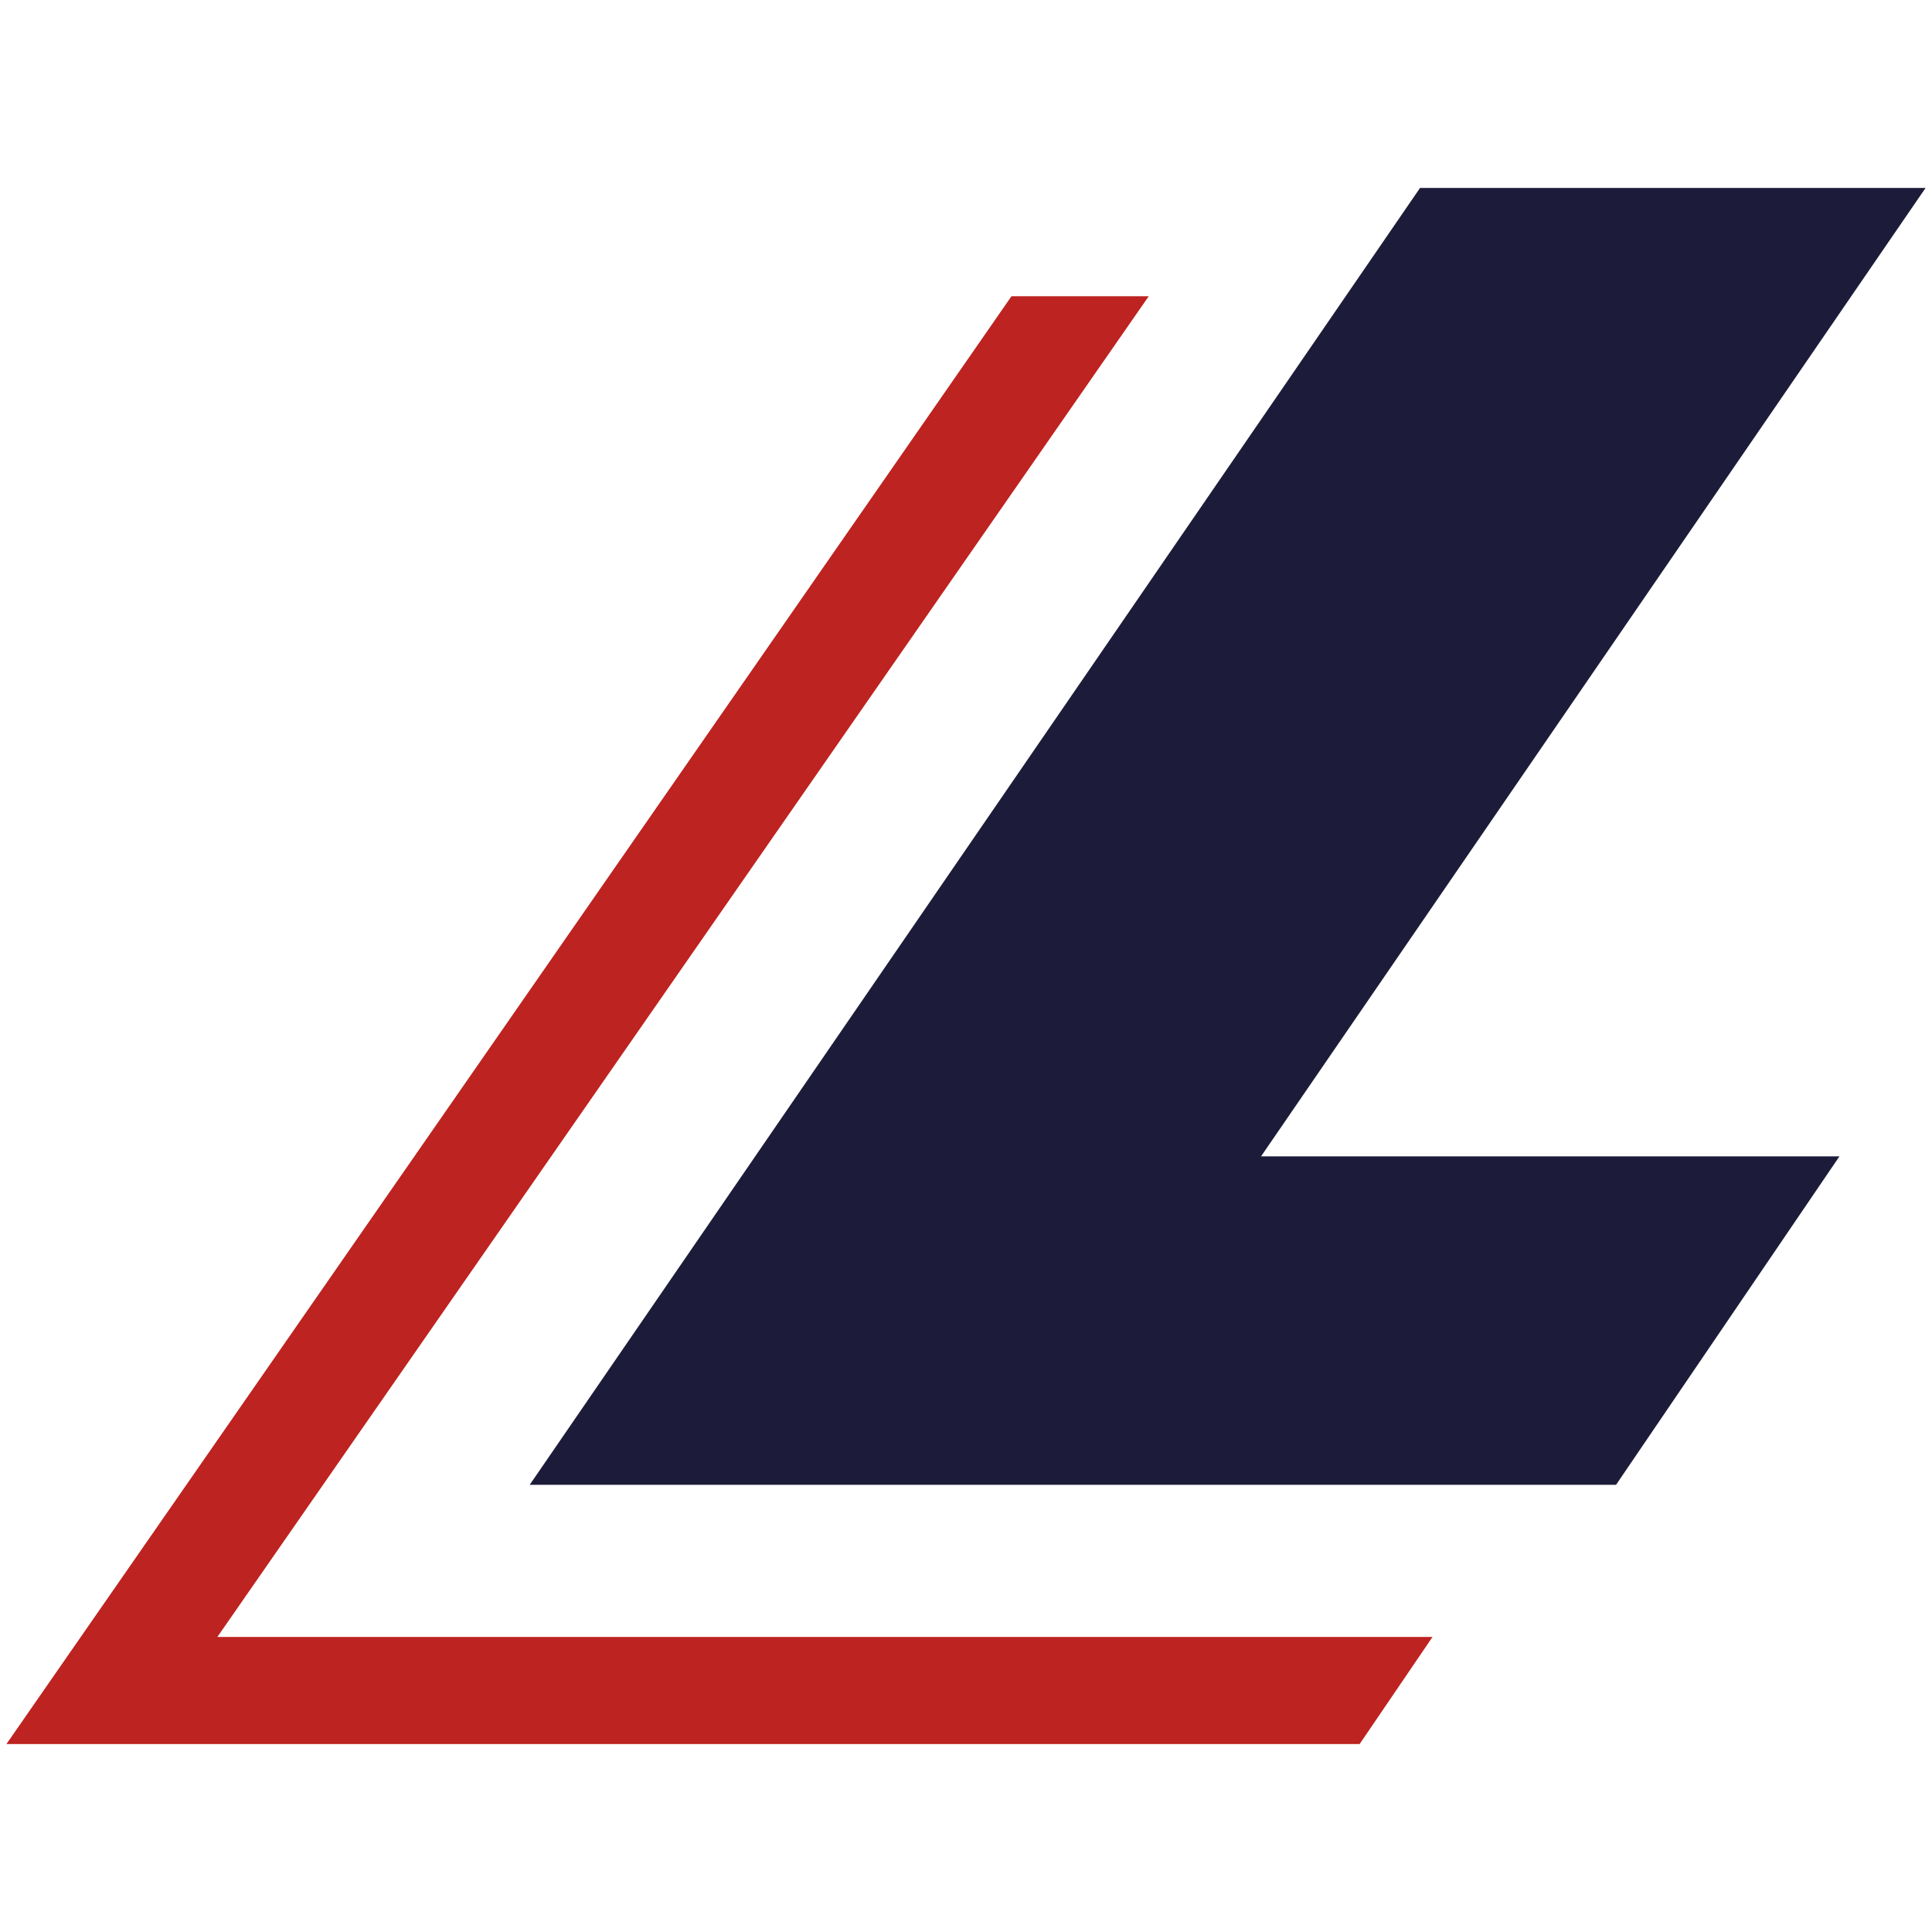
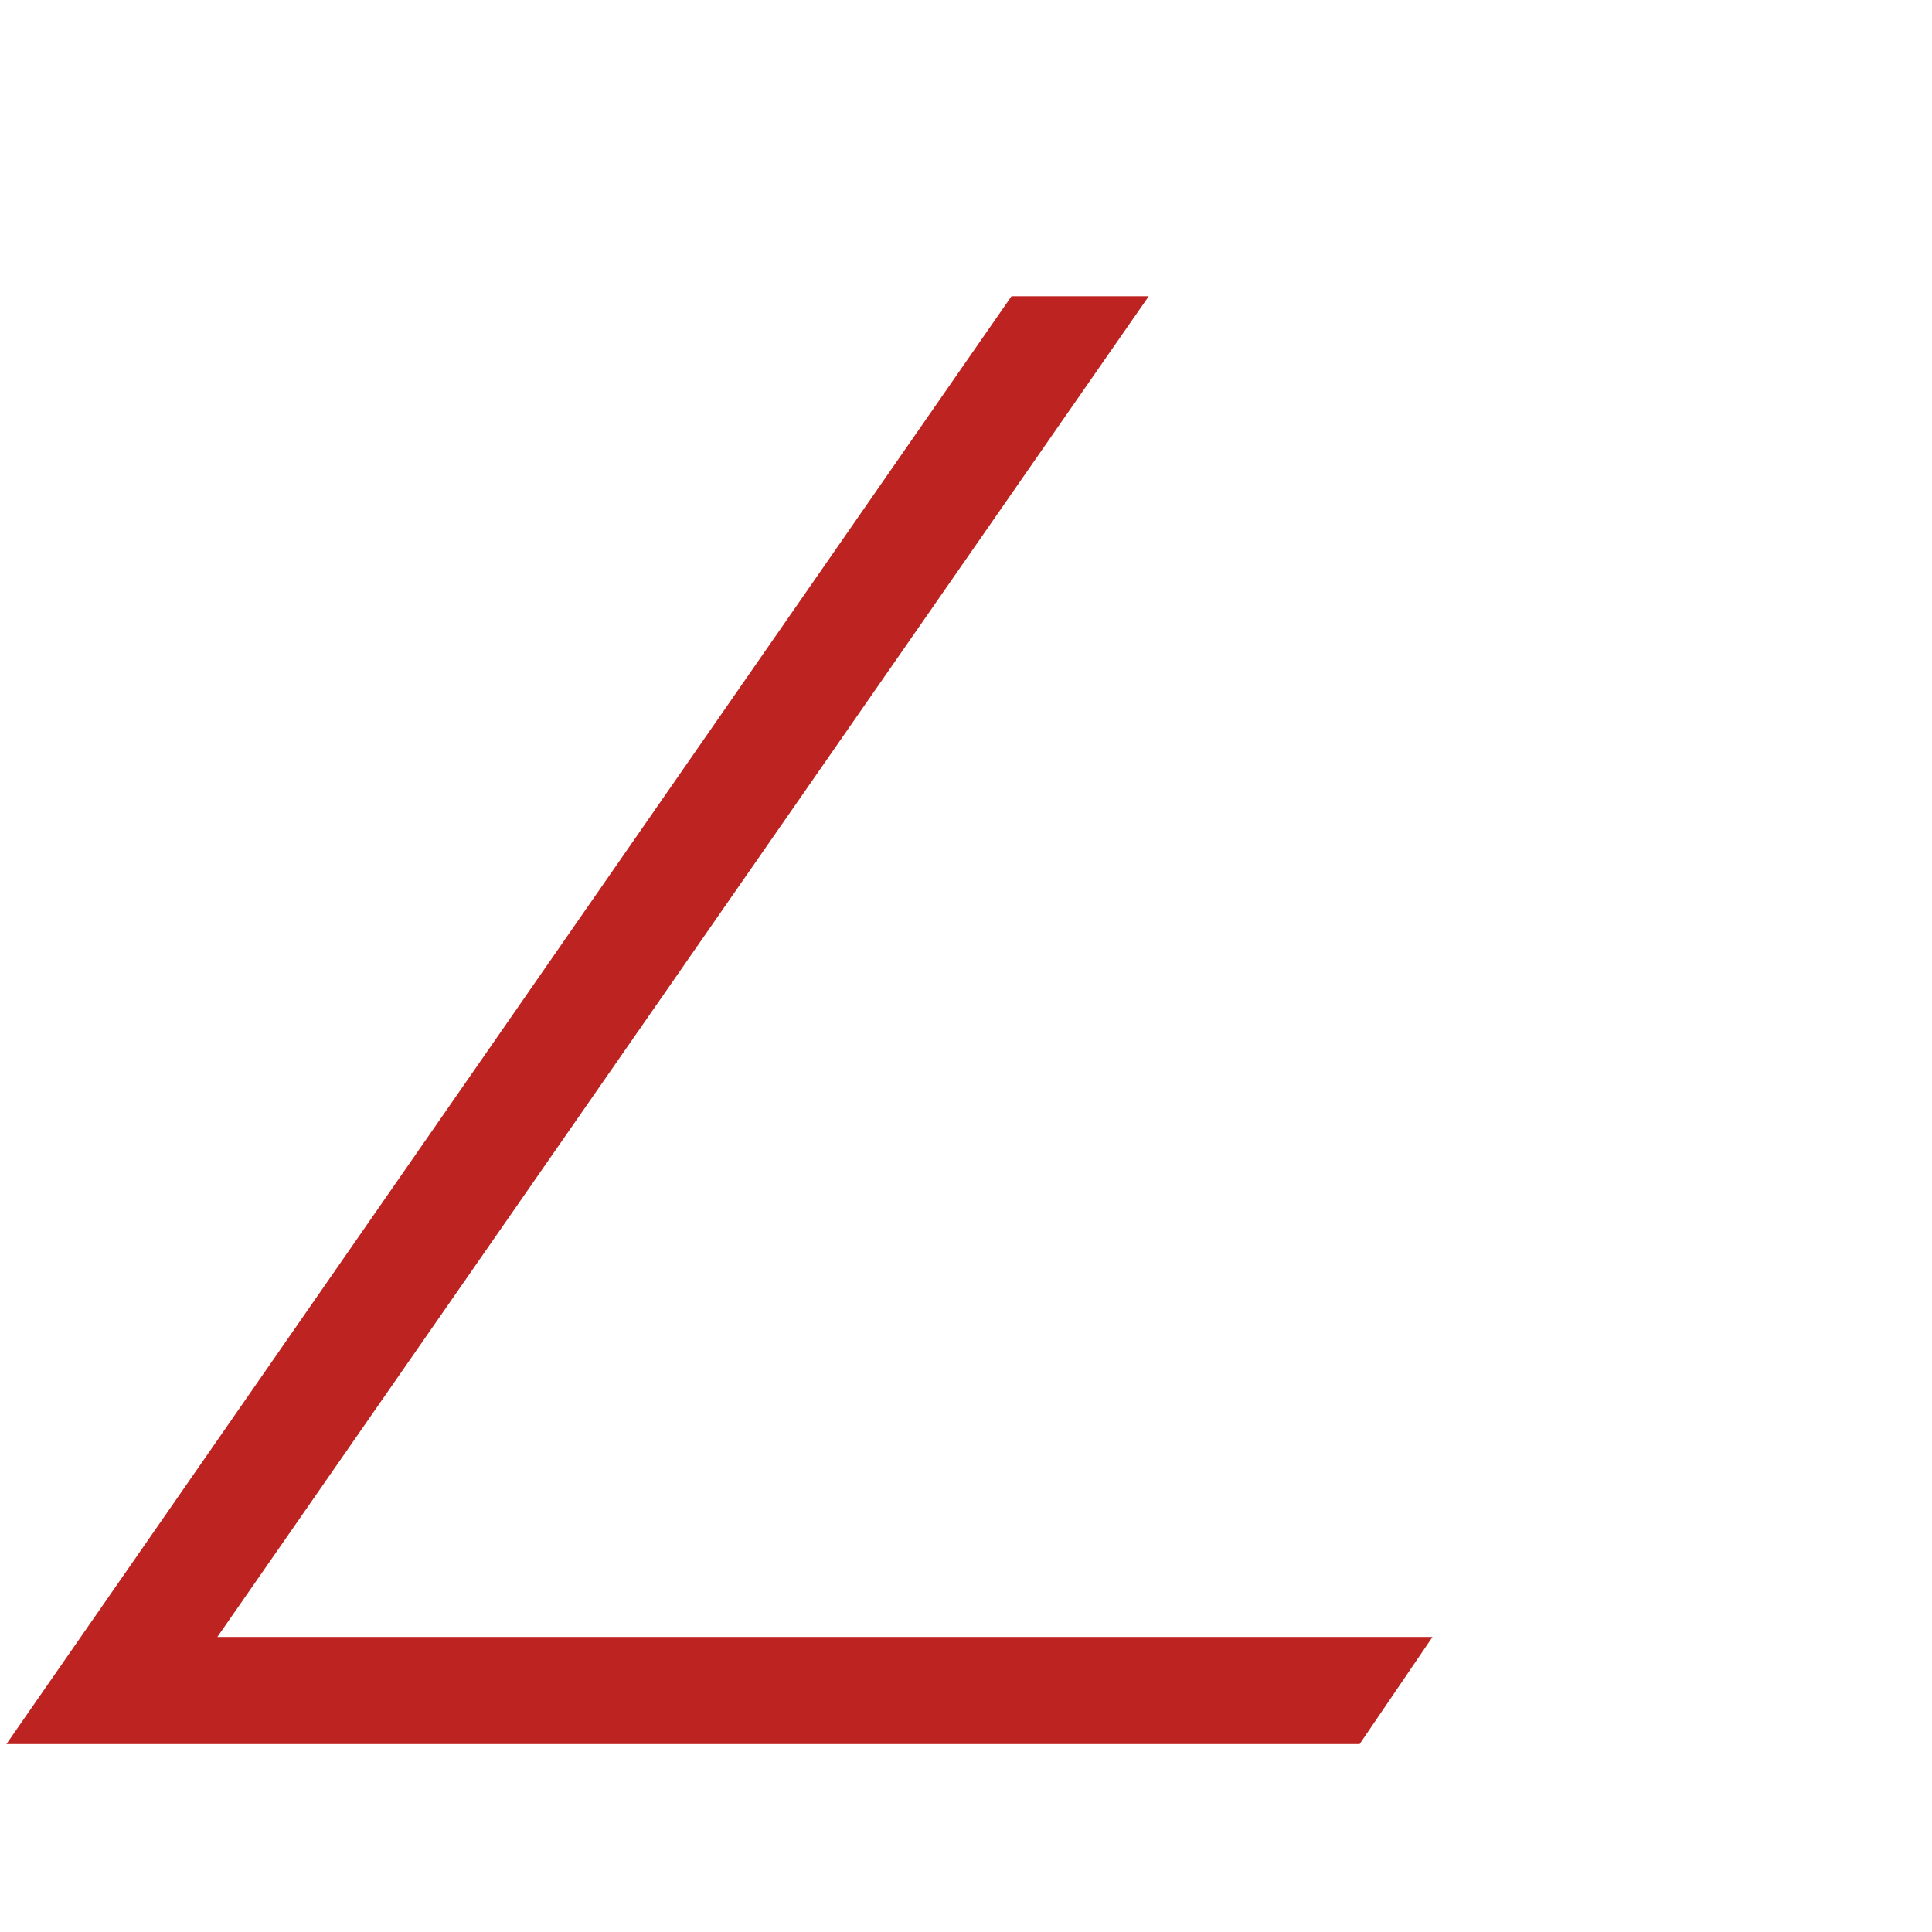
<svg xmlns="http://www.w3.org/2000/svg" id="Ebene_1" version="1.1" viewBox="0 0 48 48">
  <defs>
    <style>
      .st0 {
        fill: #bd2320;
      }

      .st1 {
        fill: #1c1c3a;
      }
    </style>
  </defs>
  <polygon class="st0" points="5.4 40.67 28.54 7.36 25.13 7.36 .16 43.33 33.78 43.33 35.59 40.67 5.4 40.67" />
-   <polygon class="st1" points="31.33 28.73 47.84 4.67 35.28 4.67 13.16 36.89 25.19 36.89 25.72 36.89 40.15 36.89 45.7 28.73 31.33 28.73" />
</svg>